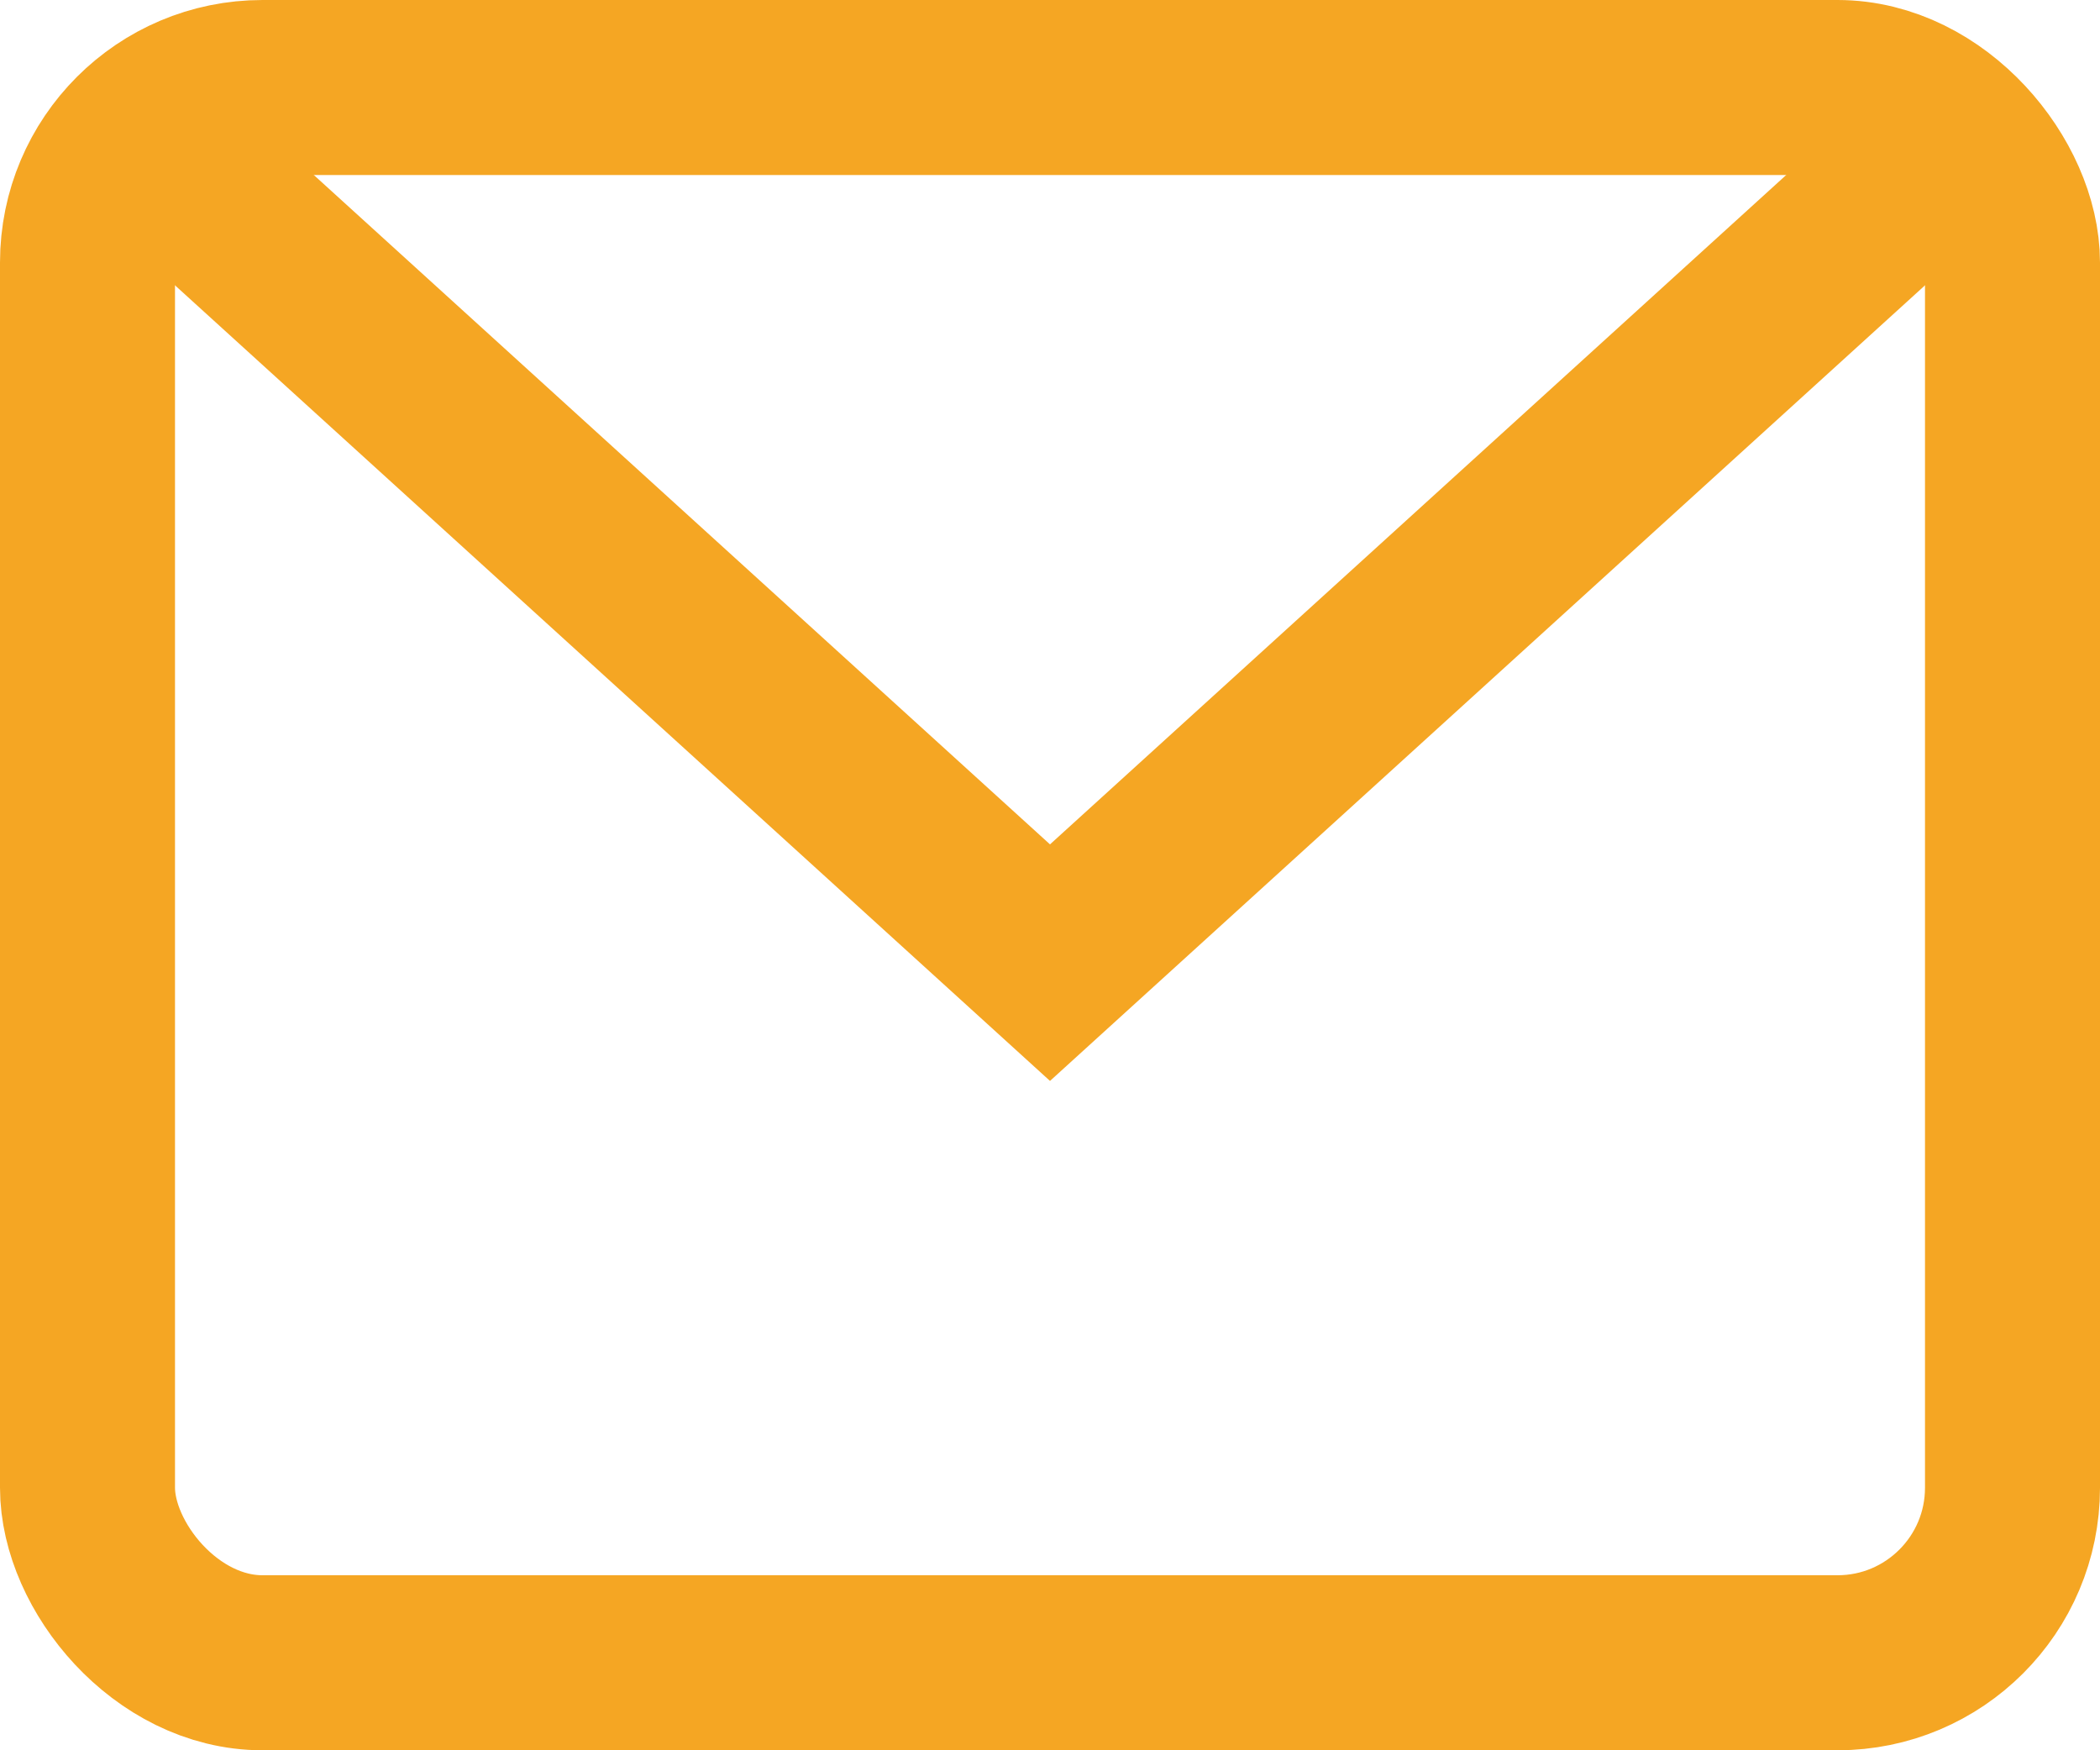
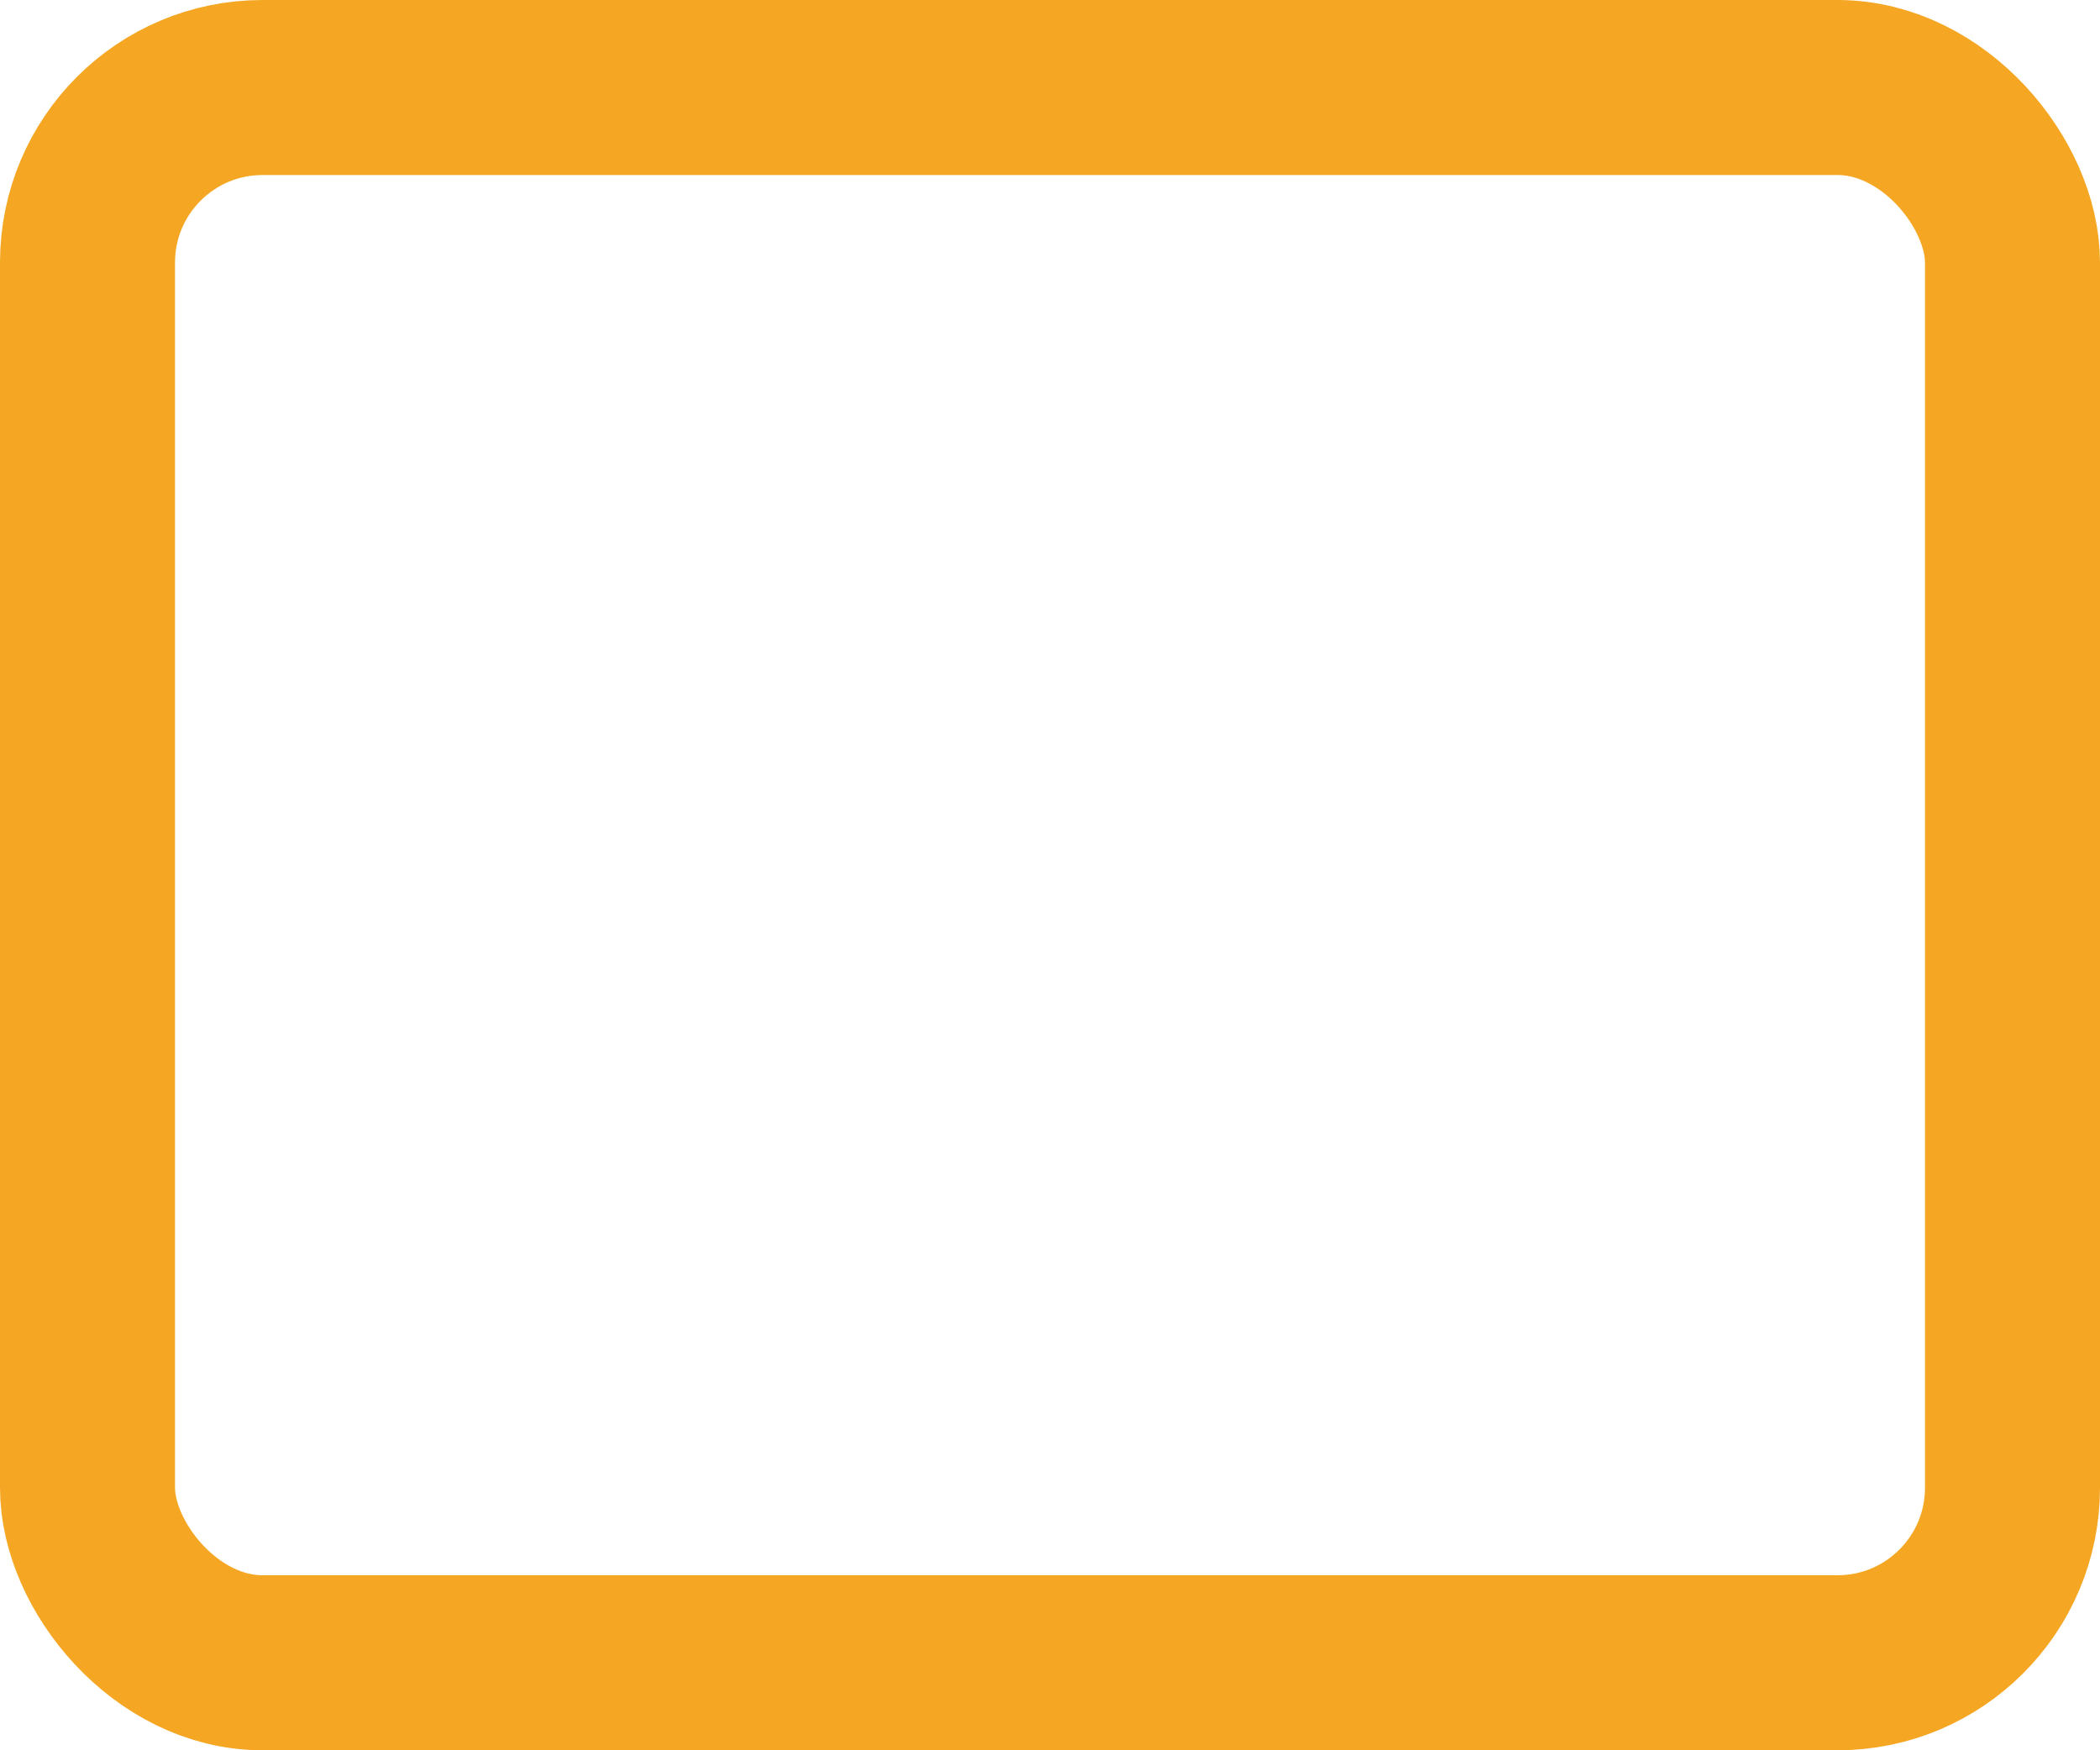
<svg xmlns="http://www.w3.org/2000/svg" width="24" height="20" viewBox="0 0 24 20">
  <g fill="none" fill-rule="evenodd" stroke="#F5A623" stroke-width="2" transform="translate(1 1)">
-     <path d="M.614.558L11 10 21.385.559" />
    <rect width="22" height="18" stroke-linecap="square" rx="2" />
  </g>
</svg>